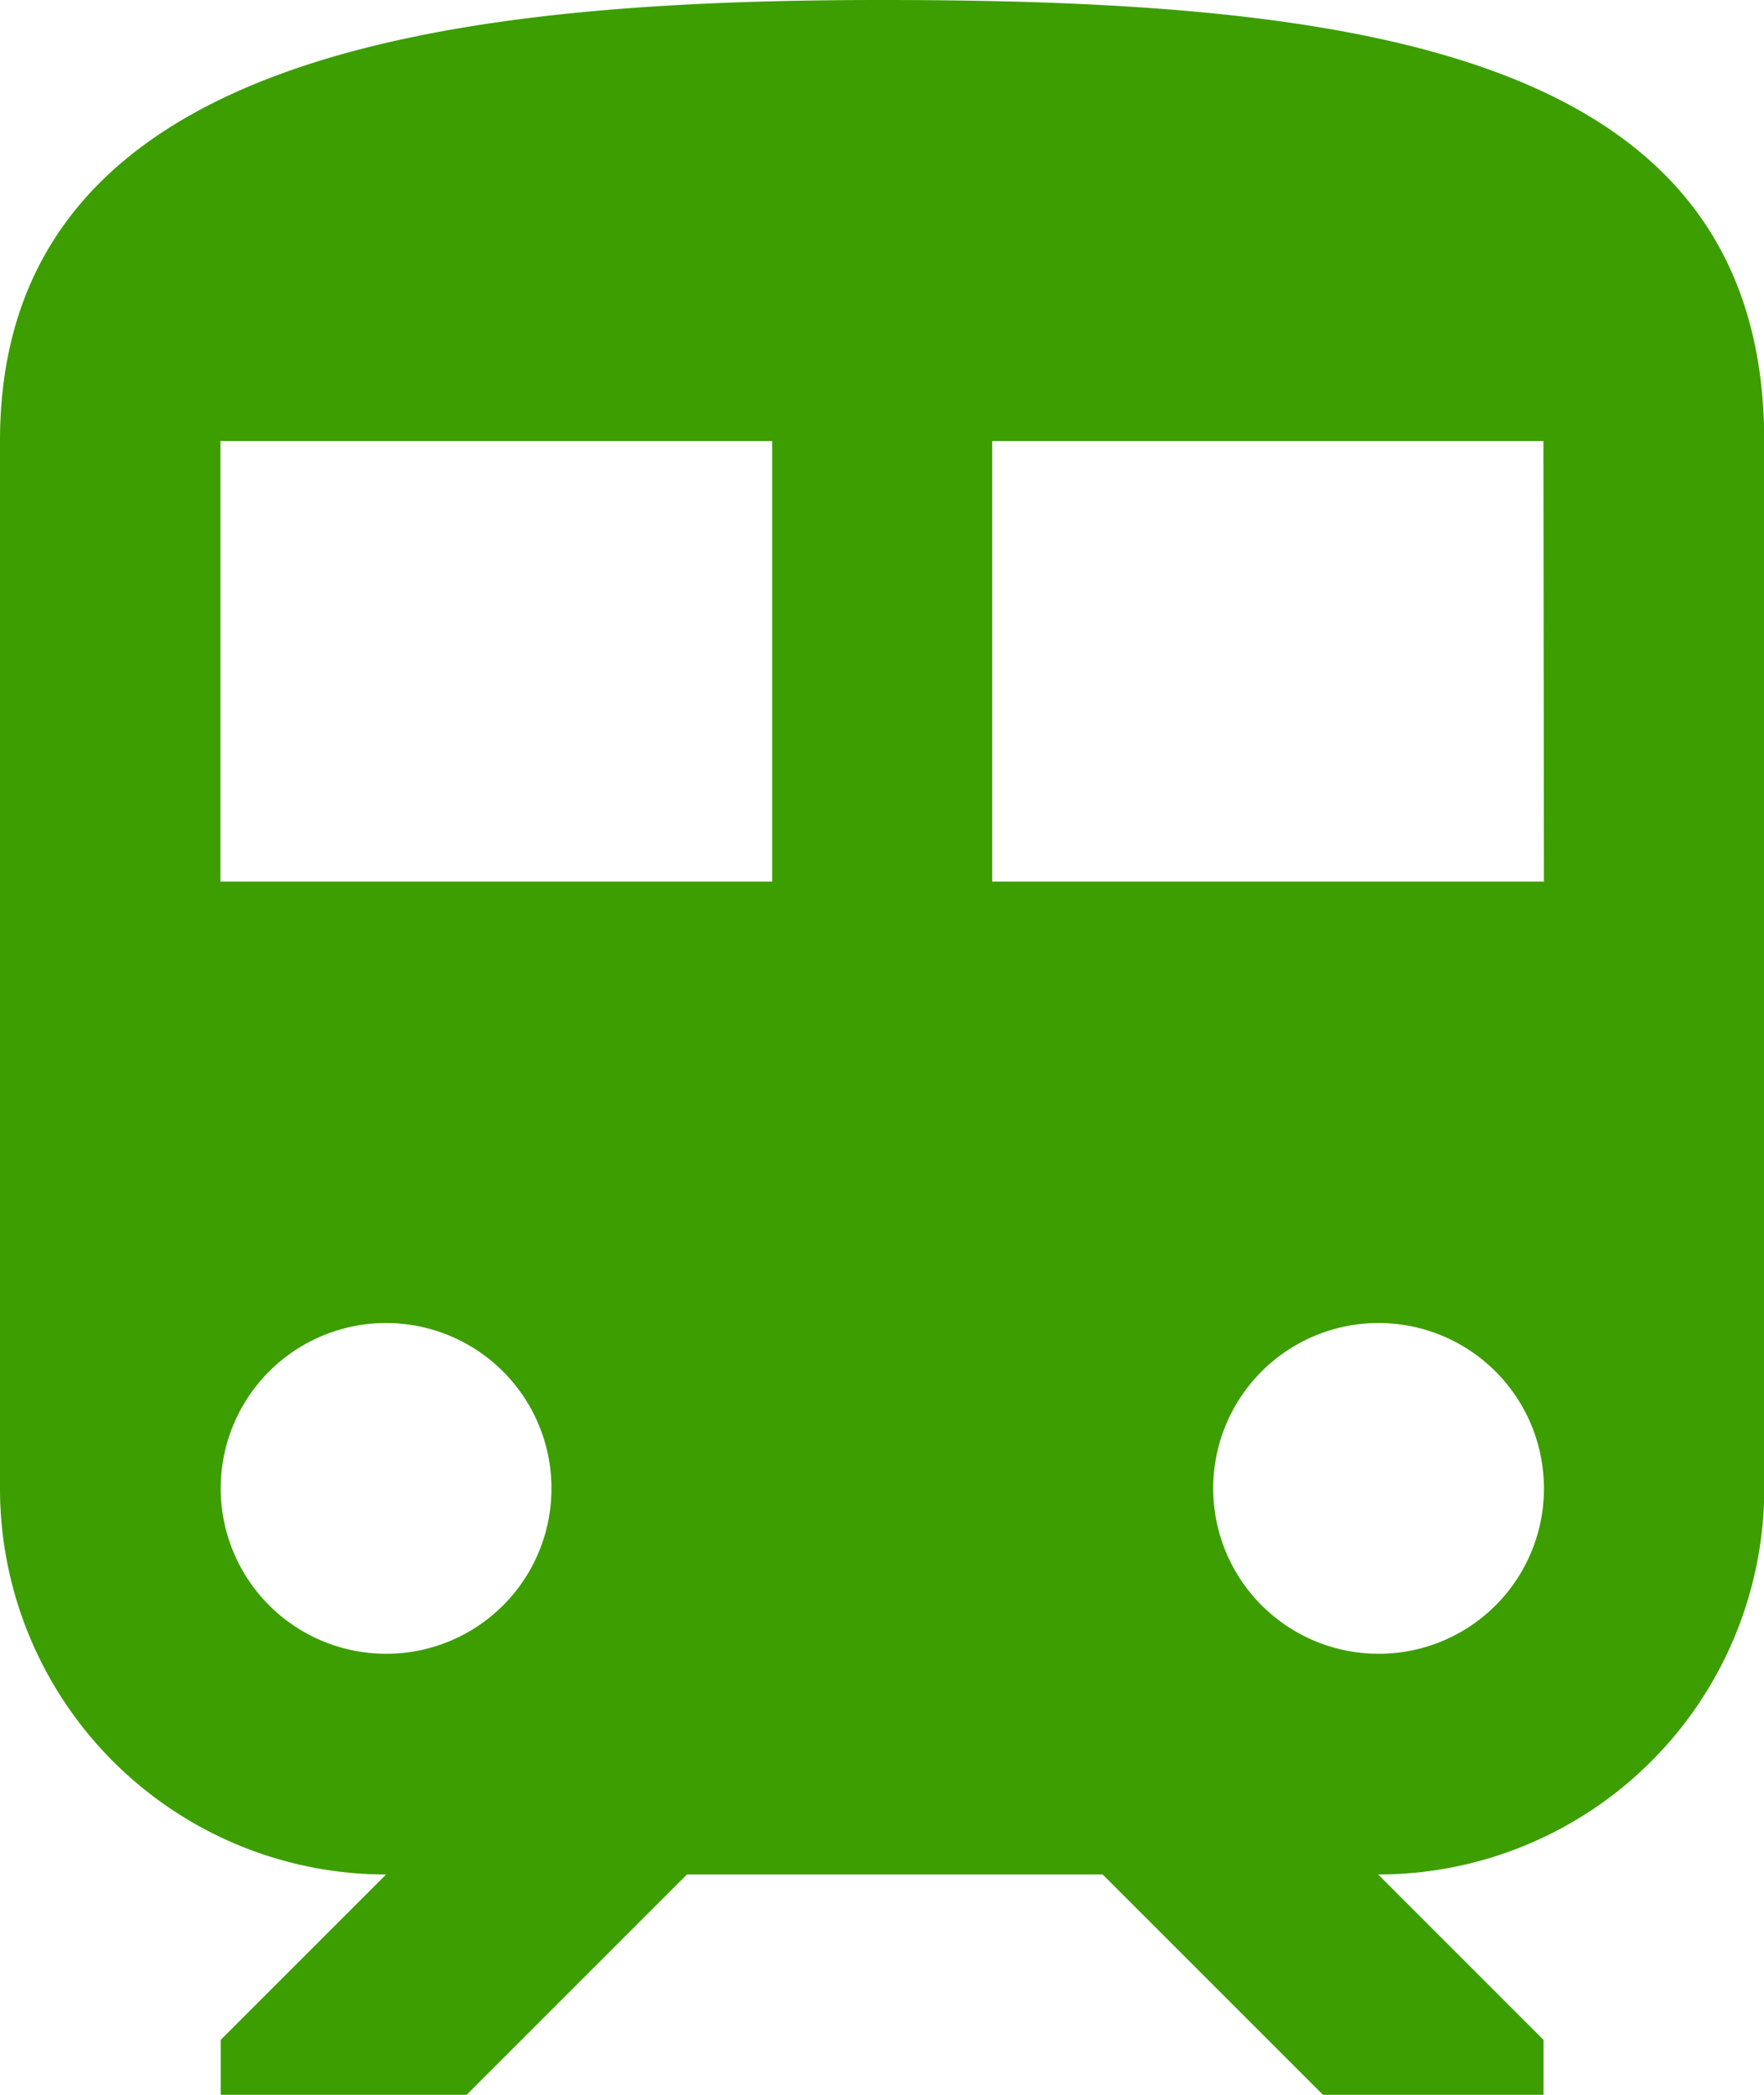
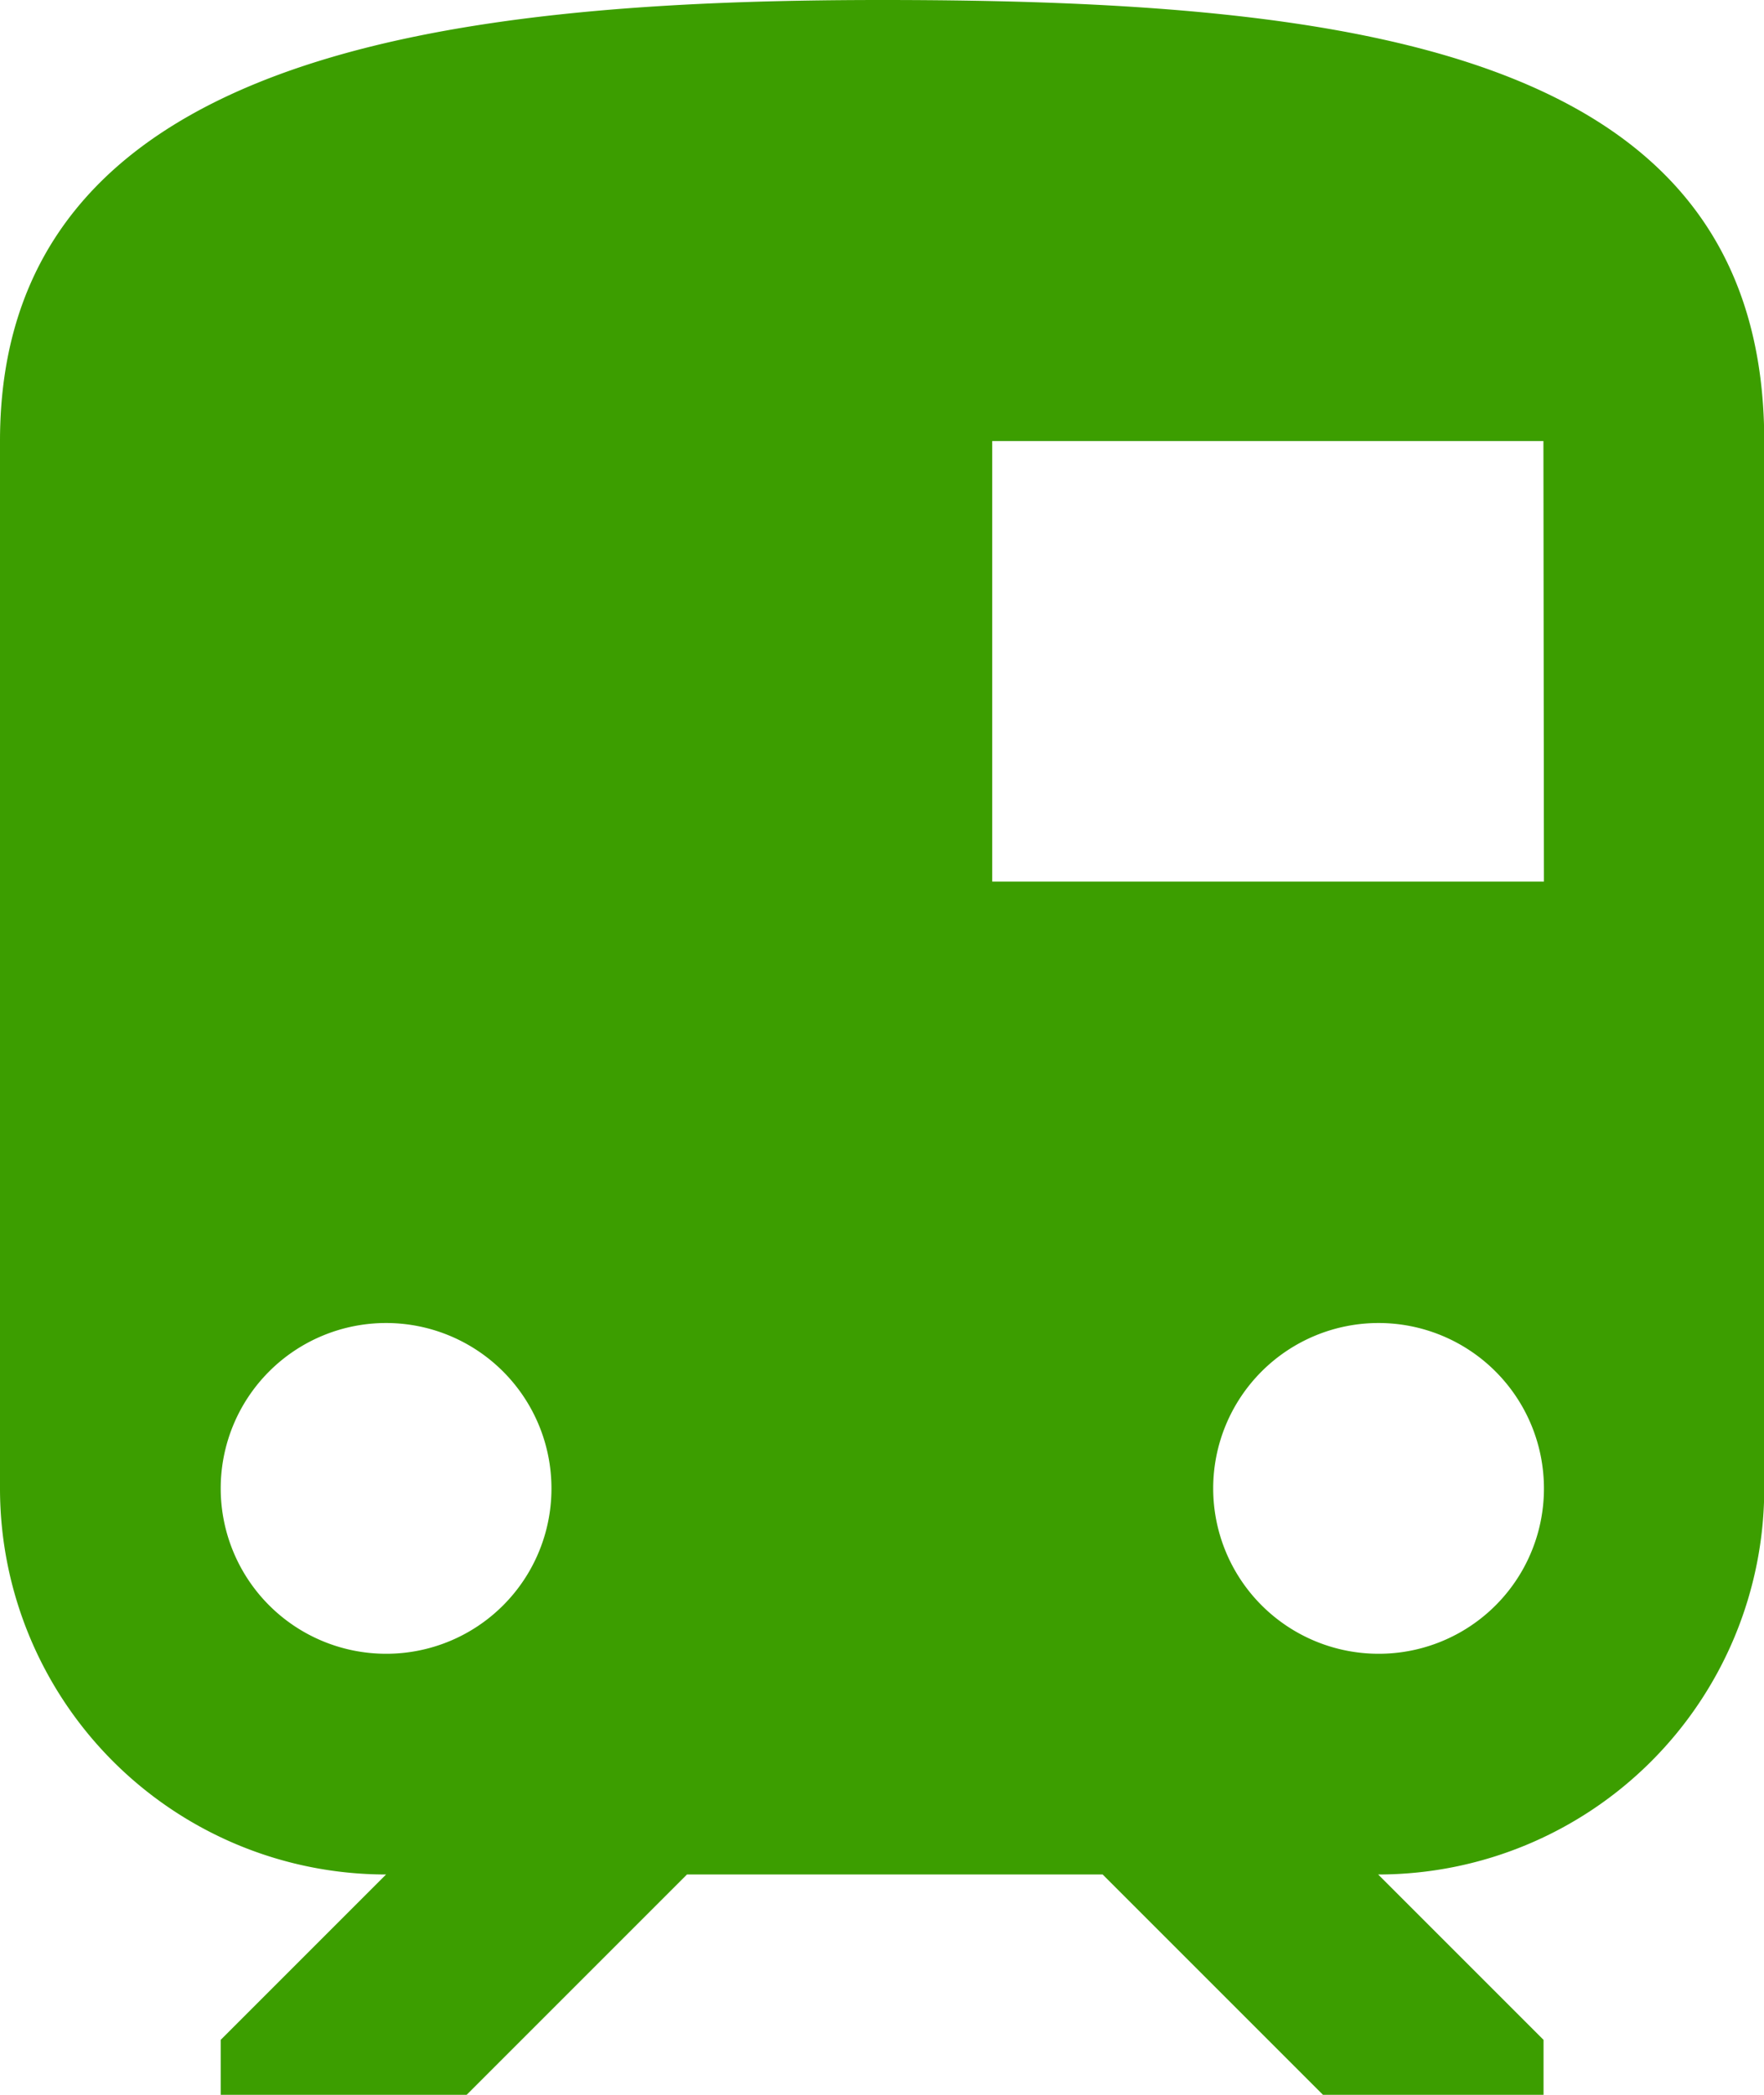
<svg xmlns="http://www.w3.org/2000/svg" width="13.707" height="16.277" viewBox="0 0 13.707 16.277">
-   <path id="bas_green" d="M38.853,0C35.427,0,32,.428,32,3.427v8.138a3,3,0,0,0,3,3l-1.285,1.285v.428h1.91l1.713-1.713h3.23l1.713,1.713h1.713v-.428l-1.285-1.285a3,3,0,0,0,3-3V3.427C45.707.428,42.64,0,38.853,0ZM35,12.85a1.285,1.285,0,1,1,1.285-1.285A1.283,1.283,0,0,1,35,12.85Zm3-6H33.713V3.427H38V6.853Zm4.712,6a1.285,1.285,0,1,1,1.285-1.285A1.283,1.283,0,0,1,42.708,12.85Zm1.285-6H39.71V3.427h4.283Z" transform="translate(-32)" fill="#3c9e00" />
+   <path id="bas_green" d="M38.853,0C35.427,0,32,.428,32,3.427v8.138a3,3,0,0,0,3,3l-1.285,1.285v.428h1.91l1.713-1.713h3.23l1.713,1.713h1.713v-.428l-1.285-1.285a3,3,0,0,0,3-3V3.427C45.707.428,42.64,0,38.853,0ZM35,12.85a1.285,1.285,0,1,1,1.285-1.285A1.283,1.283,0,0,1,35,12.85Zm3-6H33.713V3.427V6.853Zm4.712,6a1.285,1.285,0,1,1,1.285-1.285A1.283,1.283,0,0,1,42.708,12.85Zm1.285-6H39.71V3.427h4.283Z" transform="translate(-32)" fill="#3c9e00" />
</svg>